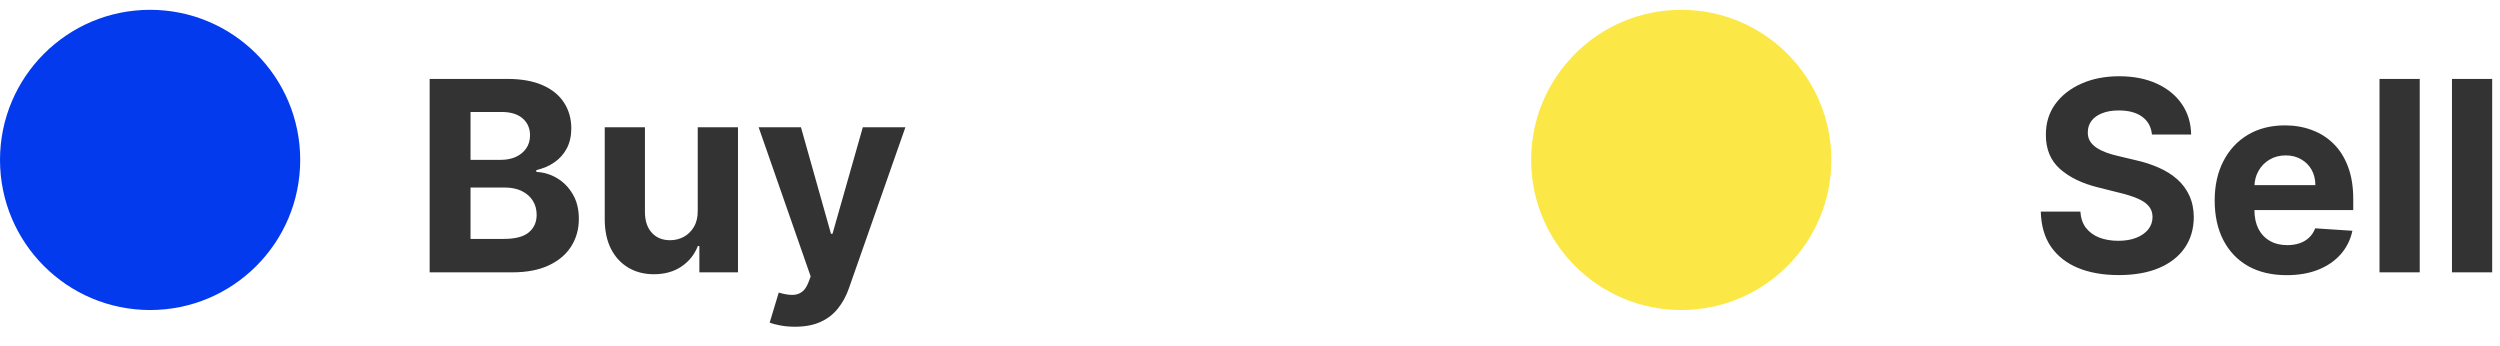
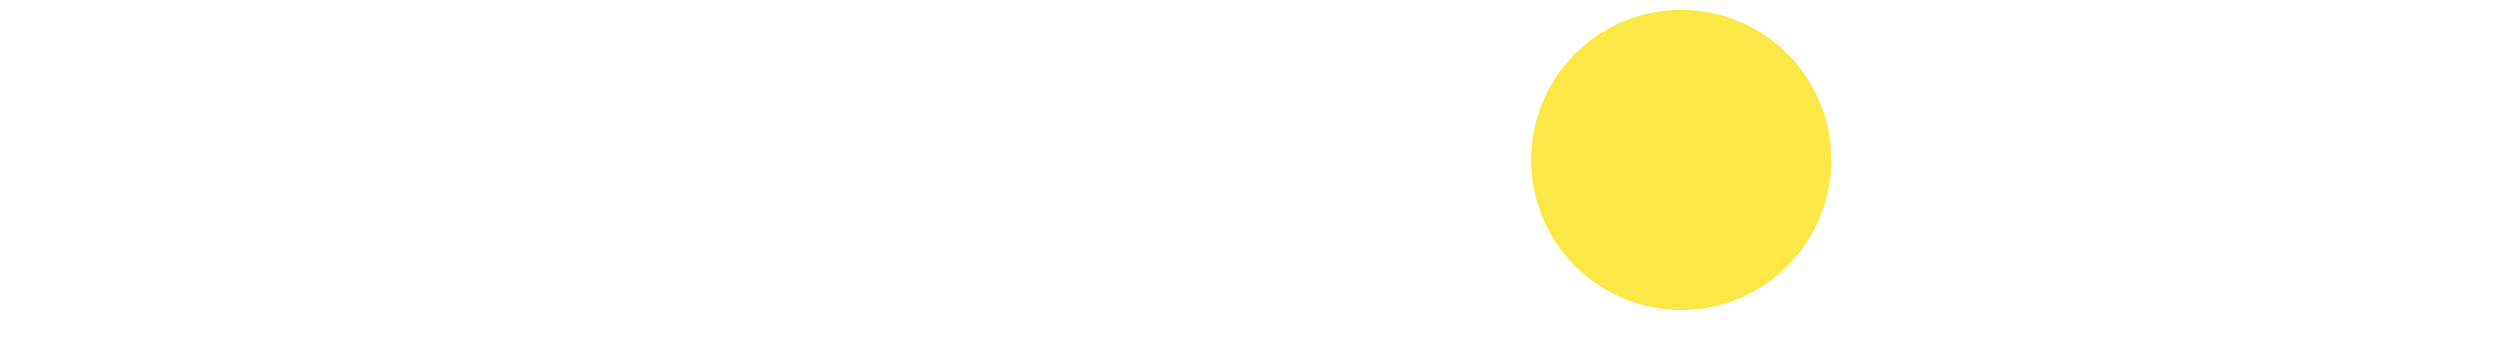
<svg xmlns="http://www.w3.org/2000/svg" width="94" height="13" viewBox="0 0 94 13" fill="none">
-   <path d="M16.155 10.24V2.967H19.067C19.602 2.967 20.048 3.046 20.405 3.205C20.763 3.363 21.032 3.584 21.211 3.865C21.391 4.145 21.481 4.467 21.481 4.831C21.481 5.115 21.424 5.365 21.311 5.581C21.197 5.794 21.041 5.969 20.842 6.106C20.646 6.241 20.421 6.337 20.167 6.394V6.465C20.444 6.477 20.704 6.555 20.945 6.699C21.189 6.844 21.387 7.046 21.538 7.306C21.69 7.564 21.765 7.872 21.765 8.23C21.765 8.616 21.669 8.96 21.478 9.263C21.288 9.564 21.008 9.802 20.636 9.977C20.264 10.152 19.806 10.24 19.262 10.24H16.155ZM17.692 8.983H18.946C19.374 8.983 19.687 8.901 19.883 8.737C20.08 8.572 20.178 8.352 20.178 8.077C20.178 7.876 20.13 7.698 20.032 7.544C19.935 7.39 19.797 7.27 19.617 7.182C19.439 7.095 19.227 7.051 18.981 7.051H17.692V8.983ZM17.692 6.01H18.832C19.043 6.01 19.23 5.974 19.393 5.9C19.559 5.824 19.689 5.718 19.784 5.581C19.881 5.443 19.929 5.279 19.929 5.087C19.929 4.824 19.836 4.612 19.649 4.451C19.464 4.29 19.201 4.21 18.86 4.21H17.692V6.01ZM26.235 7.917V4.785H27.748V10.24H26.296V9.249H26.239C26.116 9.568 25.911 9.825 25.625 10.02C25.34 10.214 24.994 10.311 24.584 10.311C24.22 10.311 23.899 10.228 23.622 10.062C23.345 9.896 23.128 9.661 22.972 9.355C22.818 9.05 22.74 8.684 22.738 8.258V4.785H24.25V7.988C24.253 8.31 24.339 8.565 24.509 8.752C24.68 8.939 24.908 9.032 25.195 9.032C25.377 9.032 25.548 8.991 25.706 8.908C25.865 8.823 25.993 8.697 26.09 8.532C26.189 8.366 26.238 8.161 26.235 7.917ZM29.892 12.285C29.7 12.285 29.52 12.27 29.352 12.239C29.187 12.21 29.049 12.174 28.94 12.129L29.281 11C29.459 11.054 29.619 11.084 29.761 11.088C29.905 11.093 30.029 11.06 30.134 10.989C30.24 10.918 30.327 10.797 30.393 10.627L30.482 10.396L28.525 4.785H30.116L31.245 8.791H31.302L32.442 4.785H34.043L31.923 10.829C31.822 11.123 31.683 11.378 31.508 11.596C31.335 11.816 31.116 11.986 30.851 12.104C30.586 12.225 30.266 12.285 29.892 12.285Z" fill="#333333" />
-   <path d="M80.913 5.059C80.885 4.772 80.763 4.55 80.548 4.391C80.332 4.232 80.04 4.153 79.671 4.153C79.419 4.153 79.208 4.188 79.035 4.26C78.862 4.328 78.729 4.424 78.637 4.547C78.547 4.67 78.502 4.81 78.502 4.966C78.497 5.096 78.525 5.21 78.584 5.307C78.645 5.404 78.729 5.488 78.836 5.559C78.942 5.628 79.066 5.688 79.205 5.74C79.345 5.79 79.494 5.833 79.653 5.868L80.306 6.024C80.623 6.095 80.915 6.19 81.18 6.309C81.445 6.427 81.674 6.572 81.869 6.745C82.063 6.918 82.213 7.122 82.32 7.356C82.428 7.59 82.484 7.859 82.487 8.162C82.484 8.607 82.371 8.993 82.146 9.32C81.923 9.644 81.601 9.896 81.18 10.076C80.761 10.254 80.255 10.343 79.663 10.343C79.076 10.343 78.565 10.253 78.129 10.073C77.696 9.893 77.358 9.626 77.114 9.274C76.872 8.919 76.746 8.479 76.734 7.956H78.222C78.238 8.2 78.308 8.404 78.431 8.567C78.557 8.728 78.724 8.85 78.932 8.933C79.142 9.013 79.38 9.054 79.646 9.054C79.906 9.054 80.132 9.016 80.324 8.94C80.518 8.864 80.668 8.759 80.775 8.624C80.881 8.489 80.935 8.334 80.935 8.159C80.935 7.995 80.886 7.858 80.789 7.747C80.694 7.635 80.555 7.541 80.37 7.463C80.188 7.385 79.964 7.313 79.699 7.25L78.907 7.051C78.294 6.902 77.81 6.668 77.454 6.351C77.099 6.034 76.923 5.607 76.925 5.069C76.923 4.629 77.04 4.244 77.277 3.915C77.516 3.586 77.844 3.329 78.261 3.144C78.677 2.96 79.151 2.867 79.681 2.867C80.221 2.867 80.692 2.96 81.094 3.144C81.499 3.329 81.814 3.586 82.039 3.915C82.264 4.244 82.38 4.625 82.387 5.059H80.913ZM85.978 10.346C85.417 10.346 84.934 10.232 84.529 10.005C84.127 9.776 83.817 9.451 83.599 9.032C83.381 8.611 83.272 8.112 83.272 7.537C83.272 6.976 83.381 6.484 83.599 6.06C83.817 5.636 84.123 5.306 84.519 5.069C84.916 4.832 85.383 4.714 85.918 4.714C86.278 4.714 86.613 4.772 86.923 4.888C87.235 5.002 87.507 5.173 87.74 5.403C87.974 5.633 88.156 5.921 88.286 6.269C88.417 6.615 88.482 7.02 88.482 7.484V7.899H83.876V6.962H87.058C87.058 6.744 87.01 6.551 86.916 6.383C86.821 6.215 86.69 6.084 86.522 5.989C86.356 5.892 86.163 5.843 85.943 5.843C85.713 5.843 85.509 5.897 85.332 6.003C85.157 6.107 85.019 6.248 84.92 6.426C84.82 6.601 84.77 6.796 84.767 7.012V7.903C84.767 8.173 84.817 8.406 84.916 8.603C85.018 8.799 85.161 8.951 85.346 9.057C85.531 9.164 85.75 9.217 86.003 9.217C86.171 9.217 86.325 9.193 86.465 9.146C86.604 9.099 86.724 9.027 86.823 8.933C86.923 8.838 86.999 8.722 87.051 8.585L88.45 8.677C88.379 9.013 88.233 9.307 88.013 9.558C87.795 9.806 87.513 10.001 87.168 10.14C86.825 10.277 86.428 10.346 85.978 10.346ZM90.982 2.967V10.24H89.469V2.967H90.982ZM93.706 2.967V10.24H92.194V2.967H93.706Z" fill="#333333" />
-   <circle cx="5.644" cy="6.013" r="5.644" fill="#043AEE" />
  <circle cx="63.215" cy="6.013" r="5.644" fill="#FBE846" />
</svg>